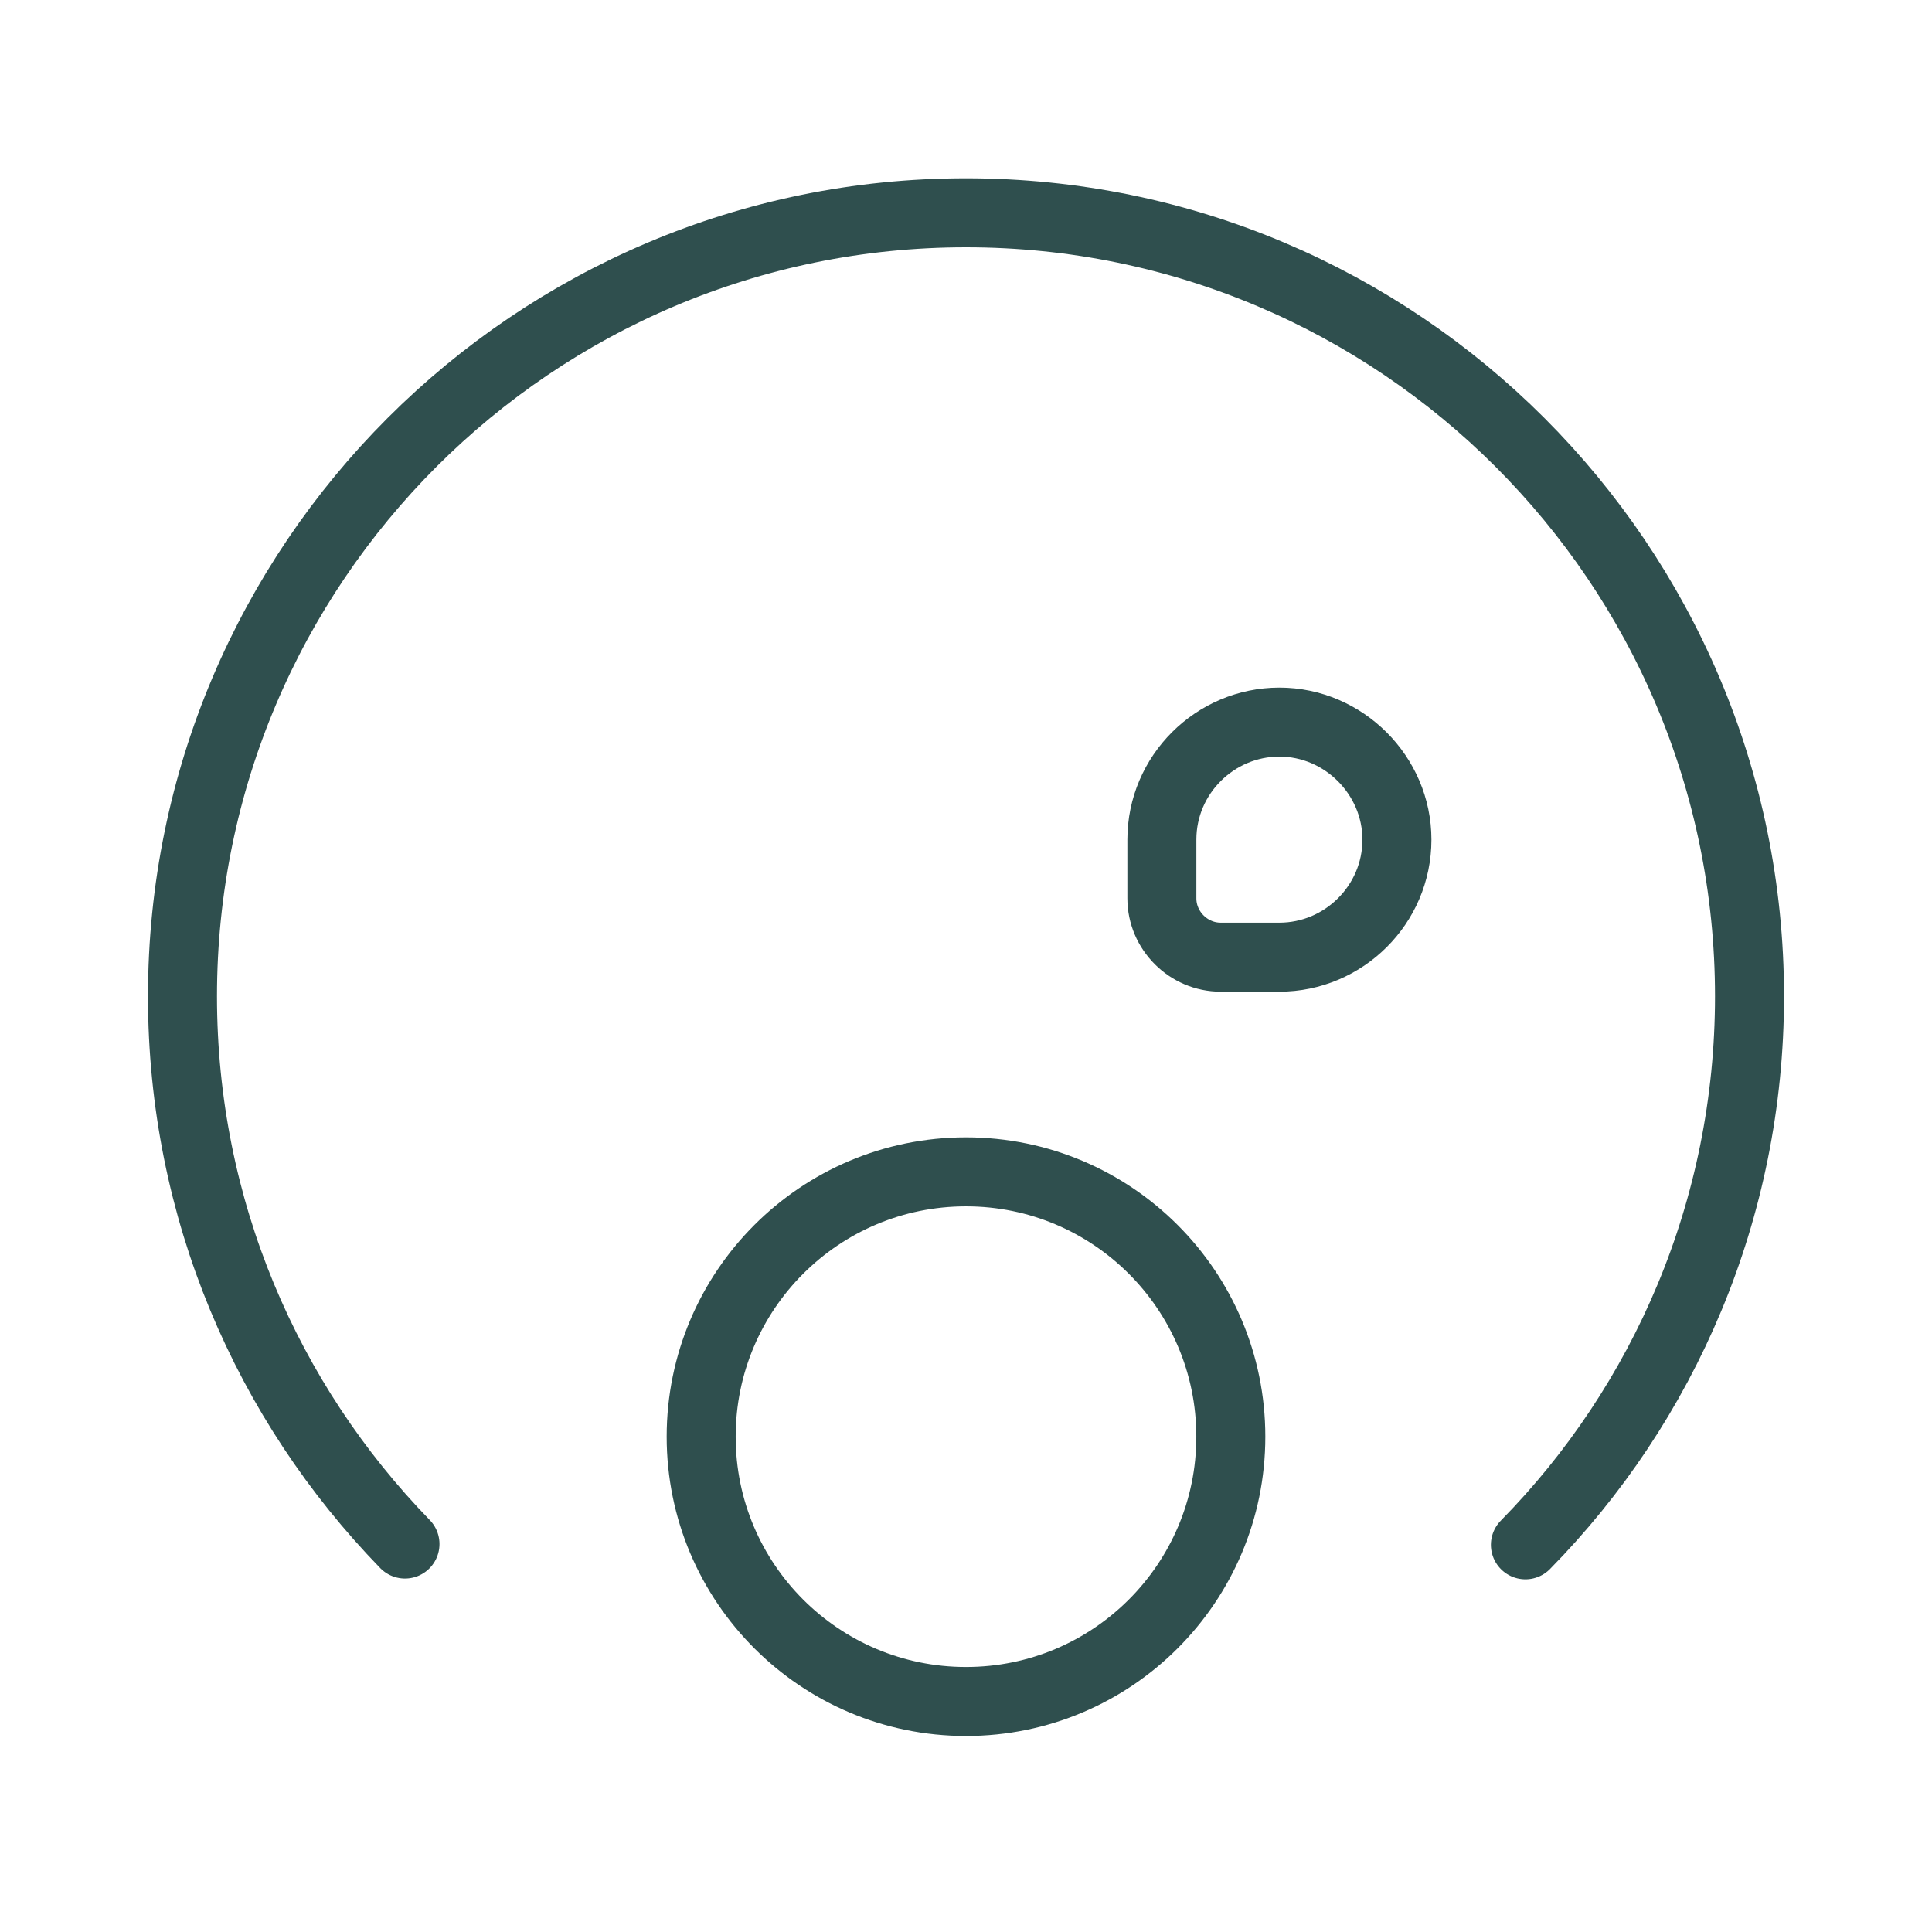
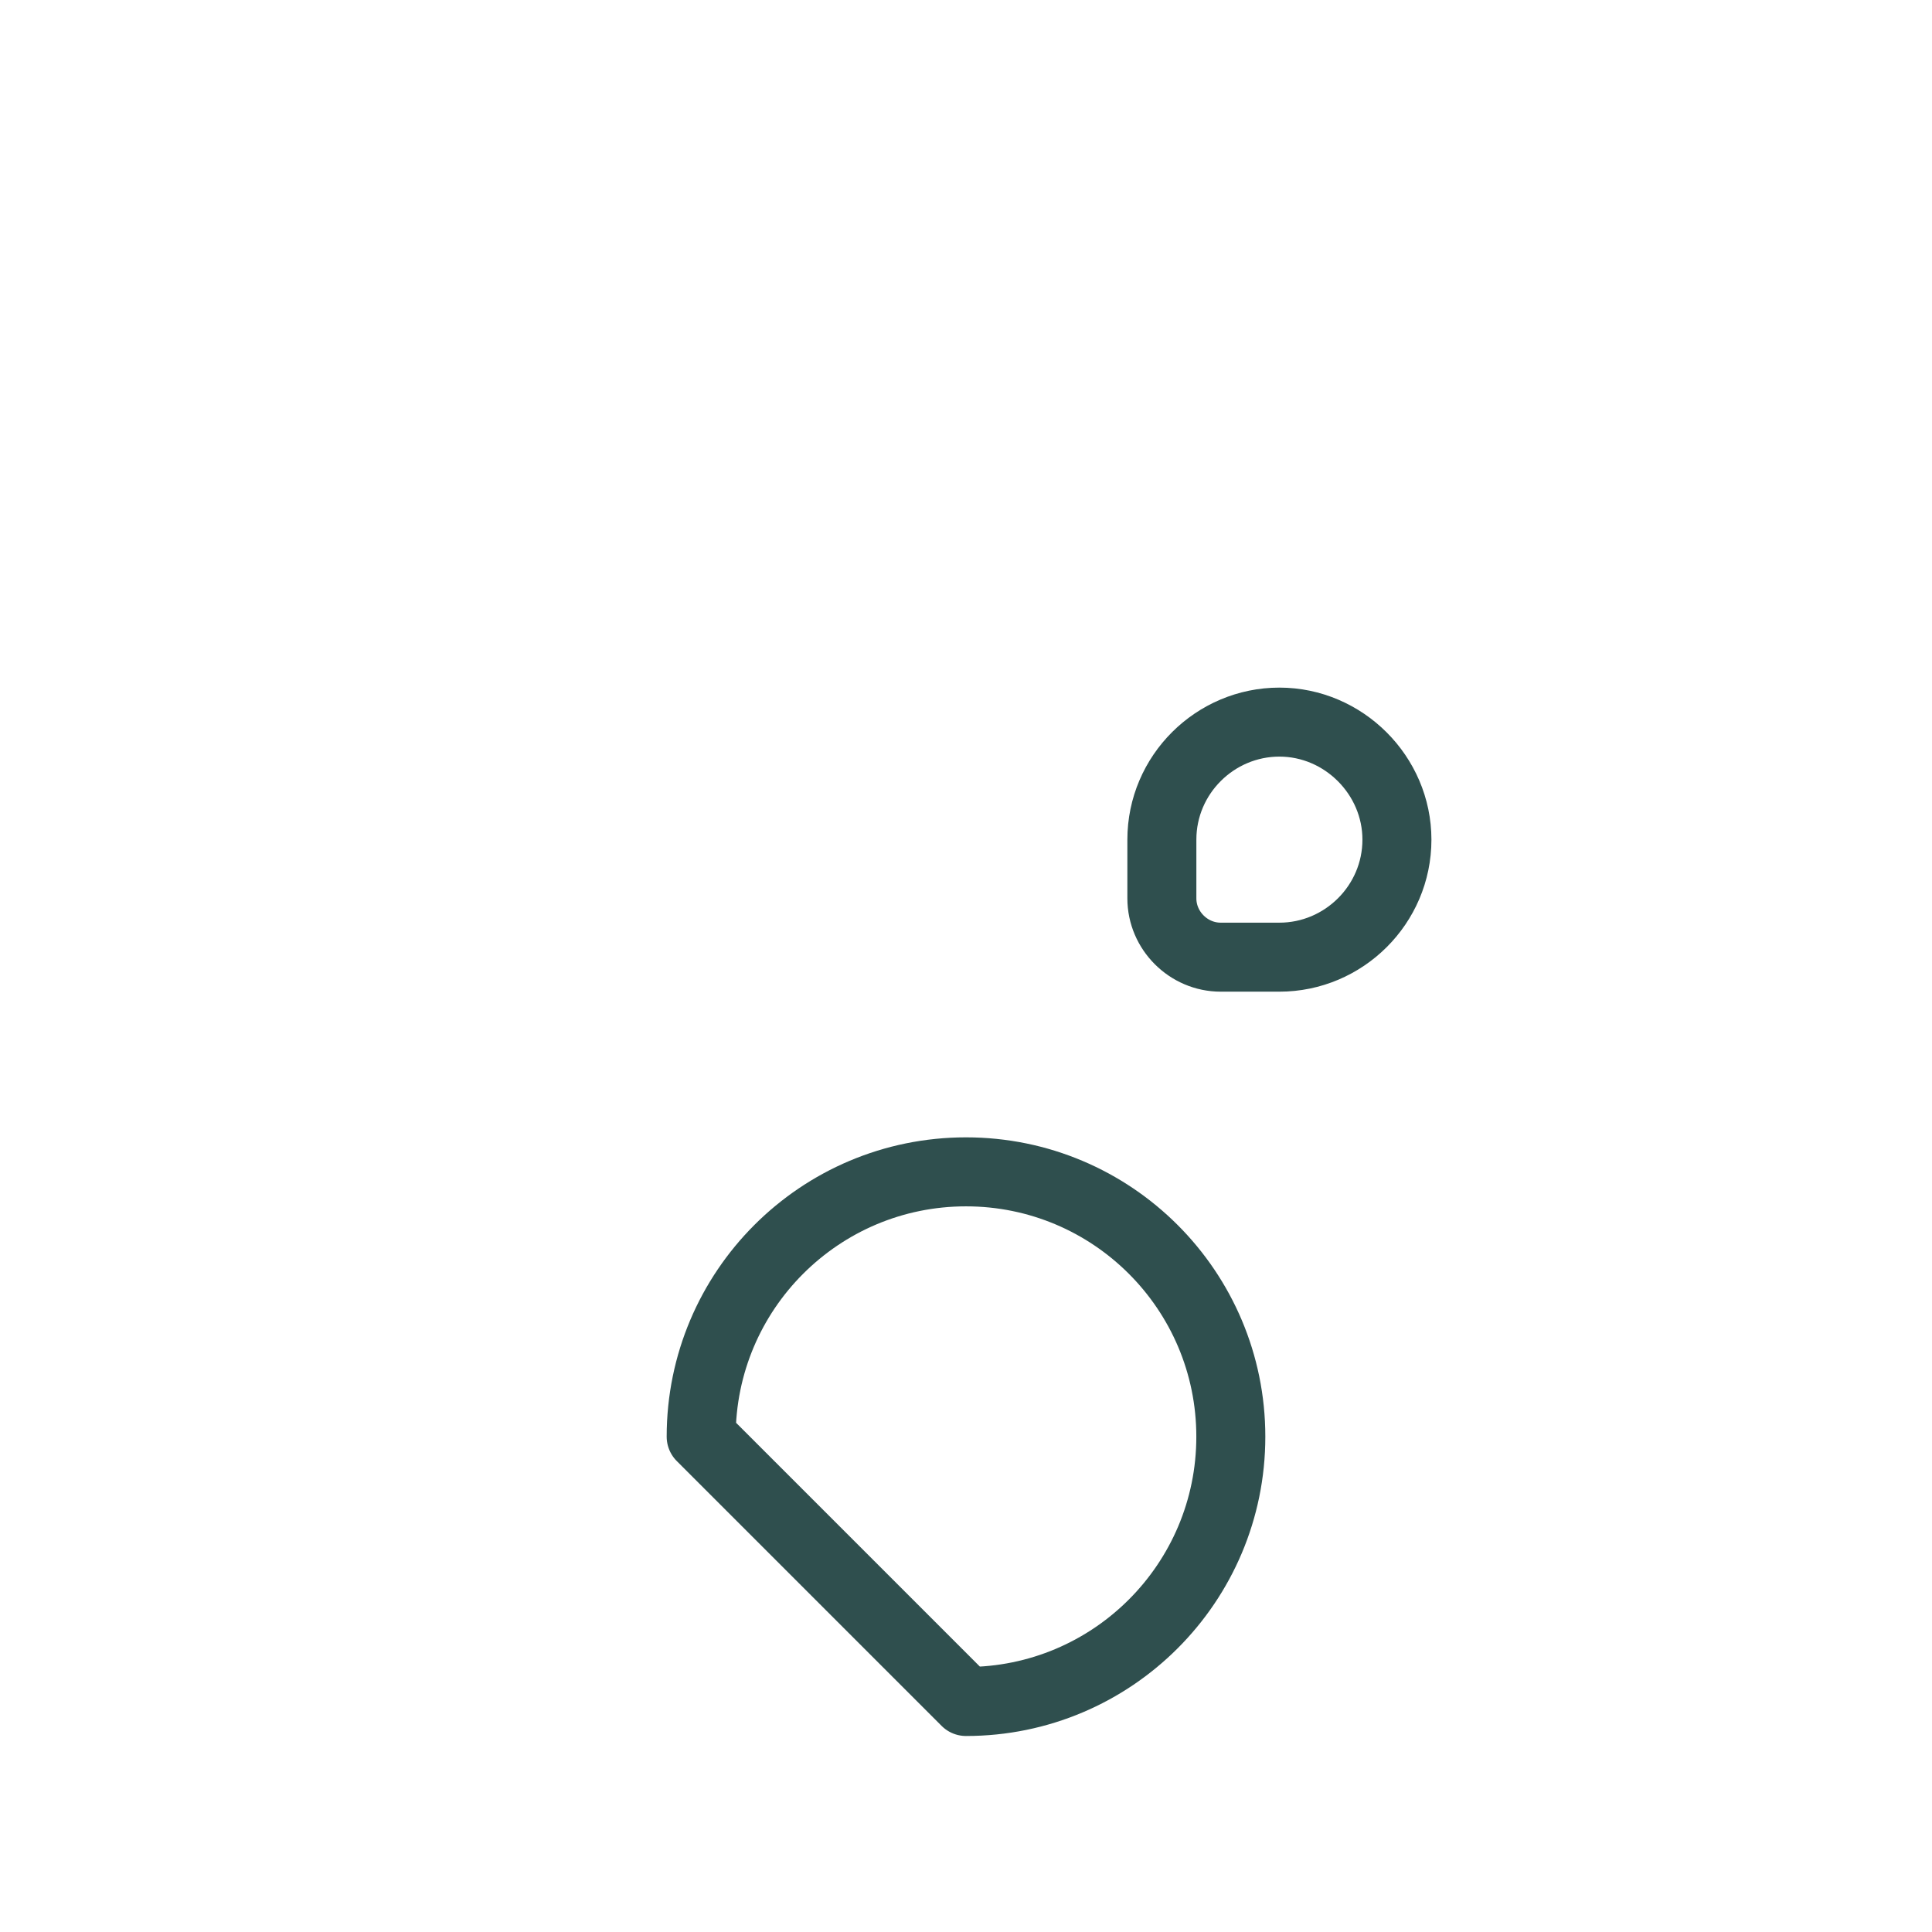
<svg xmlns="http://www.w3.org/2000/svg" width="42" height="42" viewBox="0 0 42 42" fill="none">
  <g id="vuesax/linear/speedometer">
    <g id="speedometer">
-       <path id="Vector" d="M33.161 33.583C36.176 30.517 38.033 26.292 38.033 21.659C38.033 12.257 30.402 4.626 21 4.626C11.598 4.626 3.967 12.257 3.967 21.659C3.967 26.292 5.807 30.483 8.804 33.566" stroke="#2F4F4E" stroke-width="1.5" stroke-miterlimit="10" stroke-linecap="round" stroke-linejoin="round" />
-       <path id="Vector_2" d="M21 36.989C24.18 36.989 26.757 34.411 26.757 31.232C26.757 28.052 24.18 25.475 21 25.475C17.82 25.475 15.243 28.052 15.243 31.232C15.243 34.411 17.82 36.989 21 36.989Z" stroke="#2F4F4E" stroke-width="1.5" stroke-miterlimit="10" stroke-linecap="round" stroke-linejoin="round" />
+       <path id="Vector_2" d="M21 36.989C24.18 36.989 26.757 34.411 26.757 31.232C26.757 28.052 24.18 25.475 21 25.475C17.82 25.475 15.243 28.052 15.243 31.232Z" stroke="#2F4F4E" stroke-width="1.5" stroke-miterlimit="10" stroke-linecap="round" stroke-linejoin="round" />
      <path id="Vector_3" d="M26.536 20.808H27.813C29.21 20.808 30.368 19.667 30.368 18.253C30.368 16.856 29.21 15.698 27.813 15.698C26.416 15.698 25.258 16.839 25.258 18.253V19.53C25.258 20.229 25.837 20.808 26.536 20.808Z" stroke="#2F4F4E" stroke-width="1.5" stroke-miterlimit="10" stroke-linecap="round" stroke-linejoin="round" />
    </g>
  </g>
</svg>